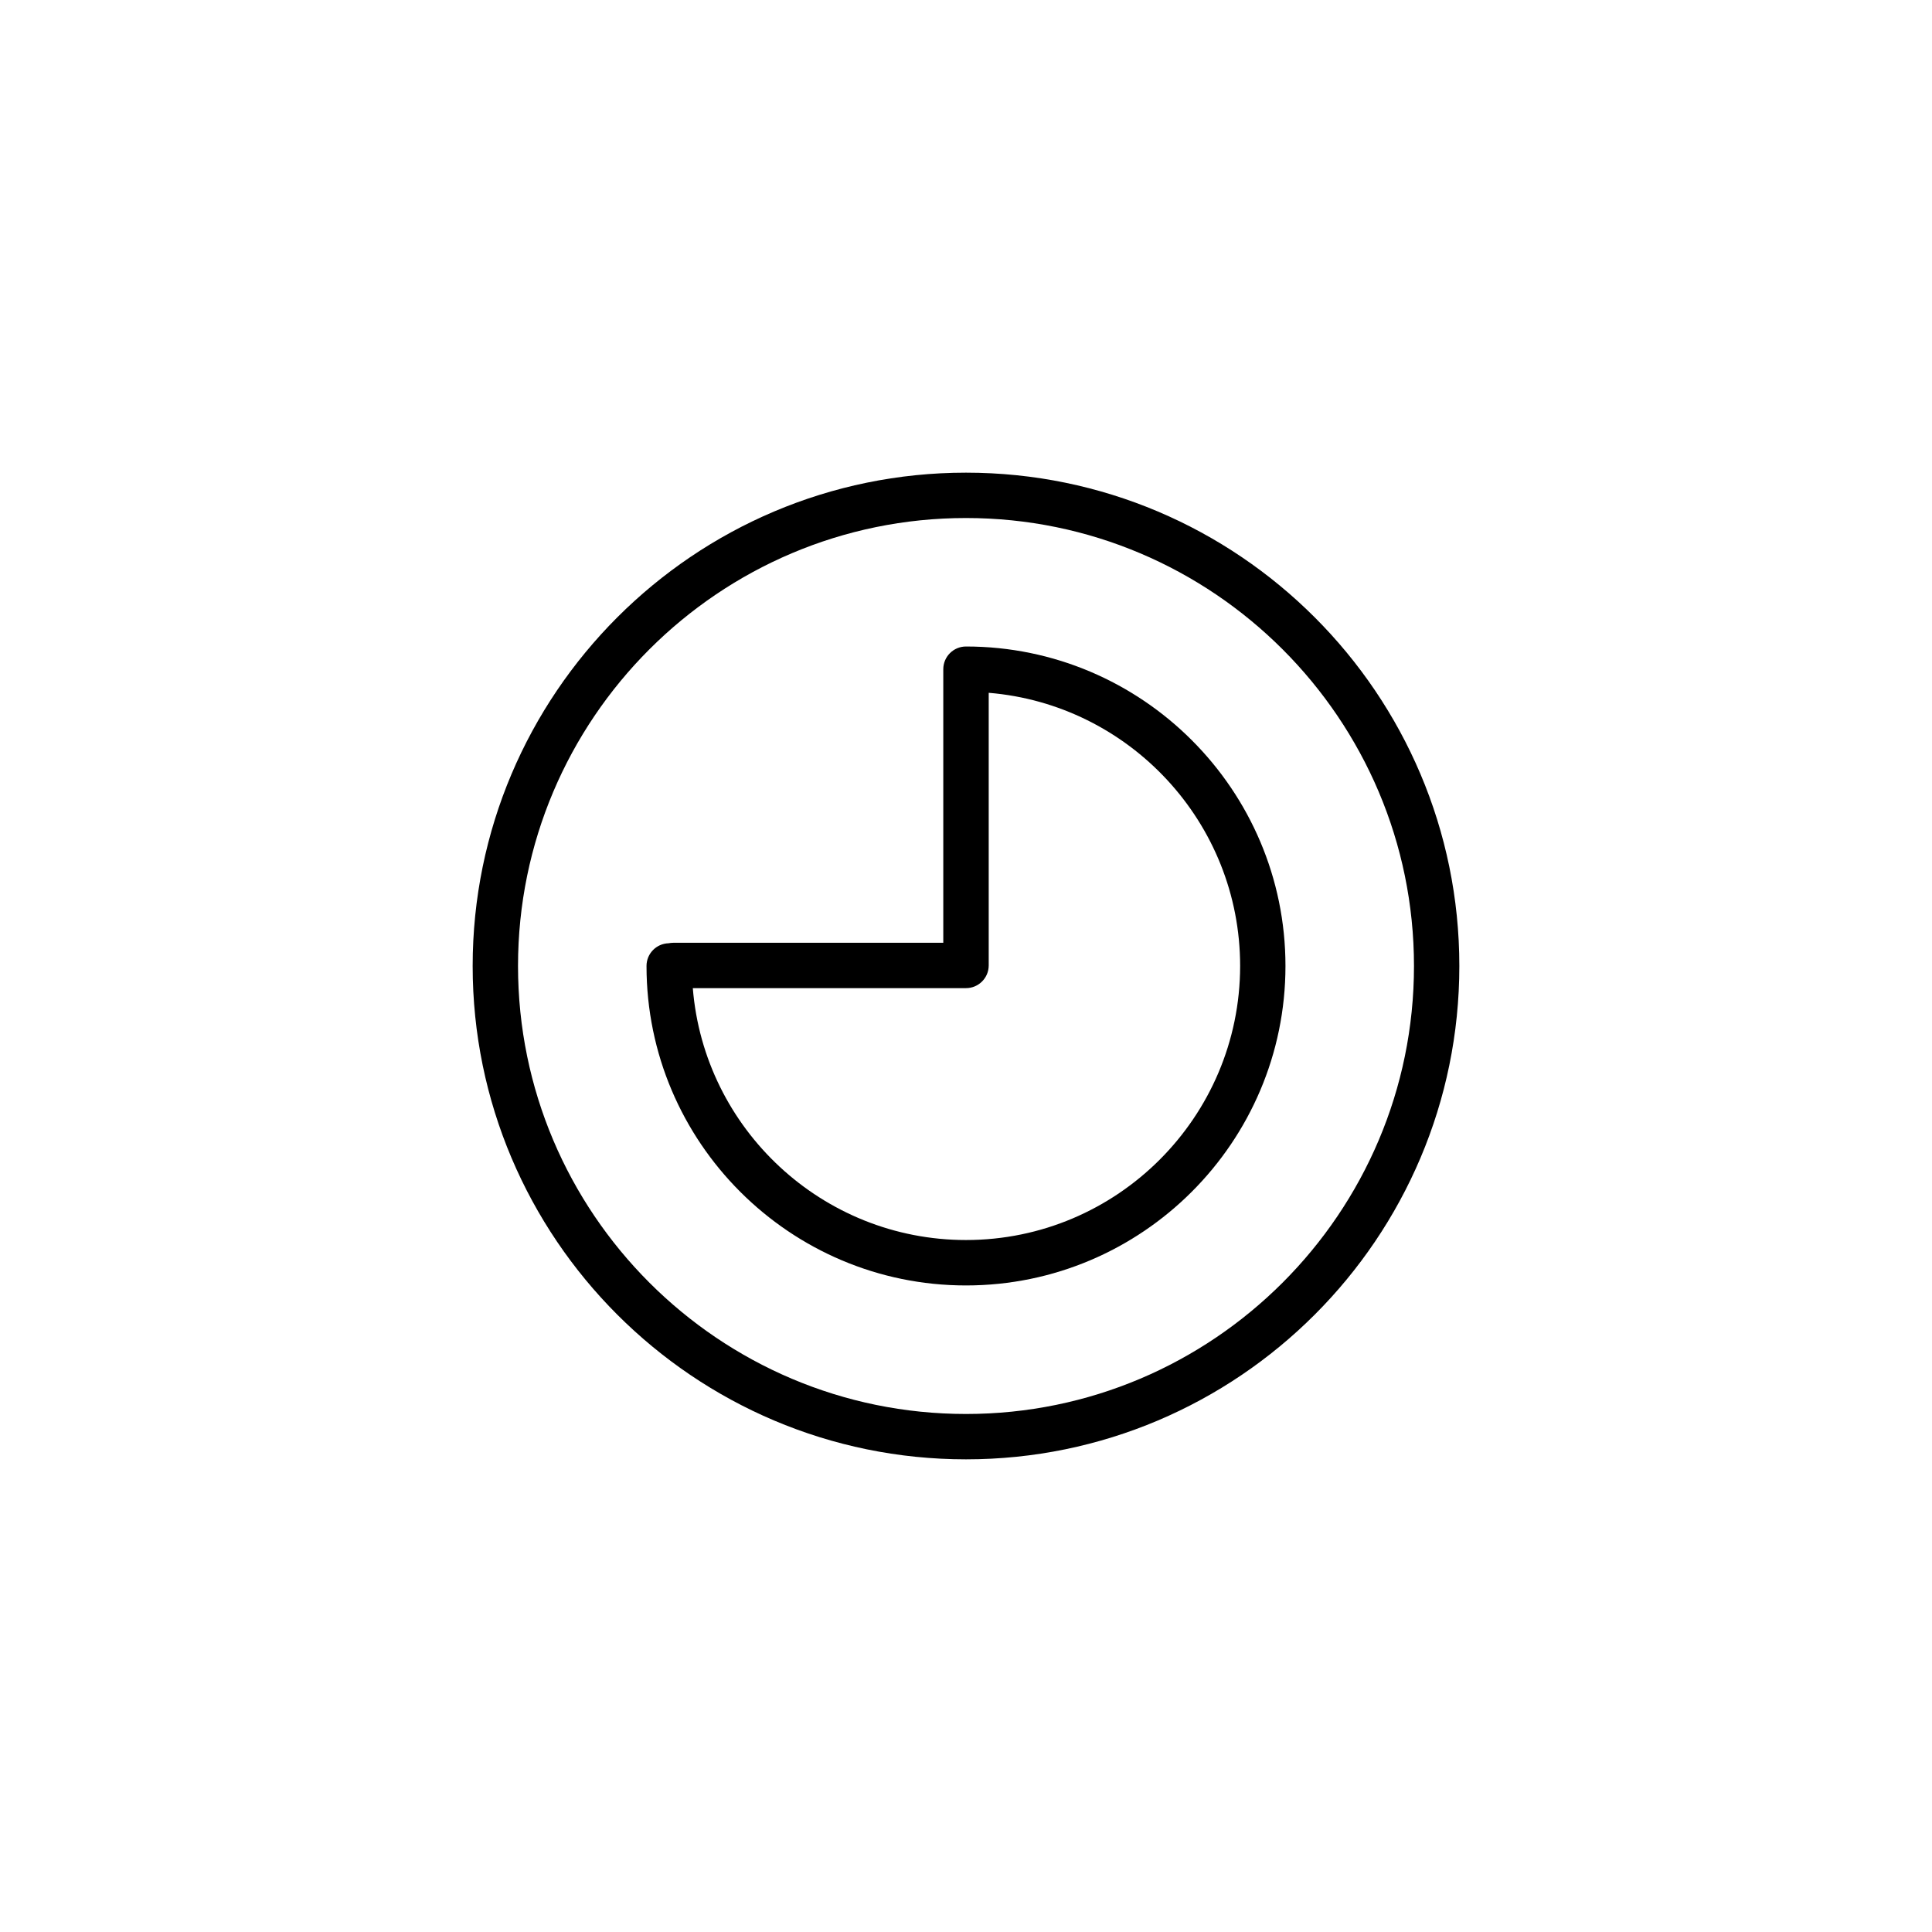
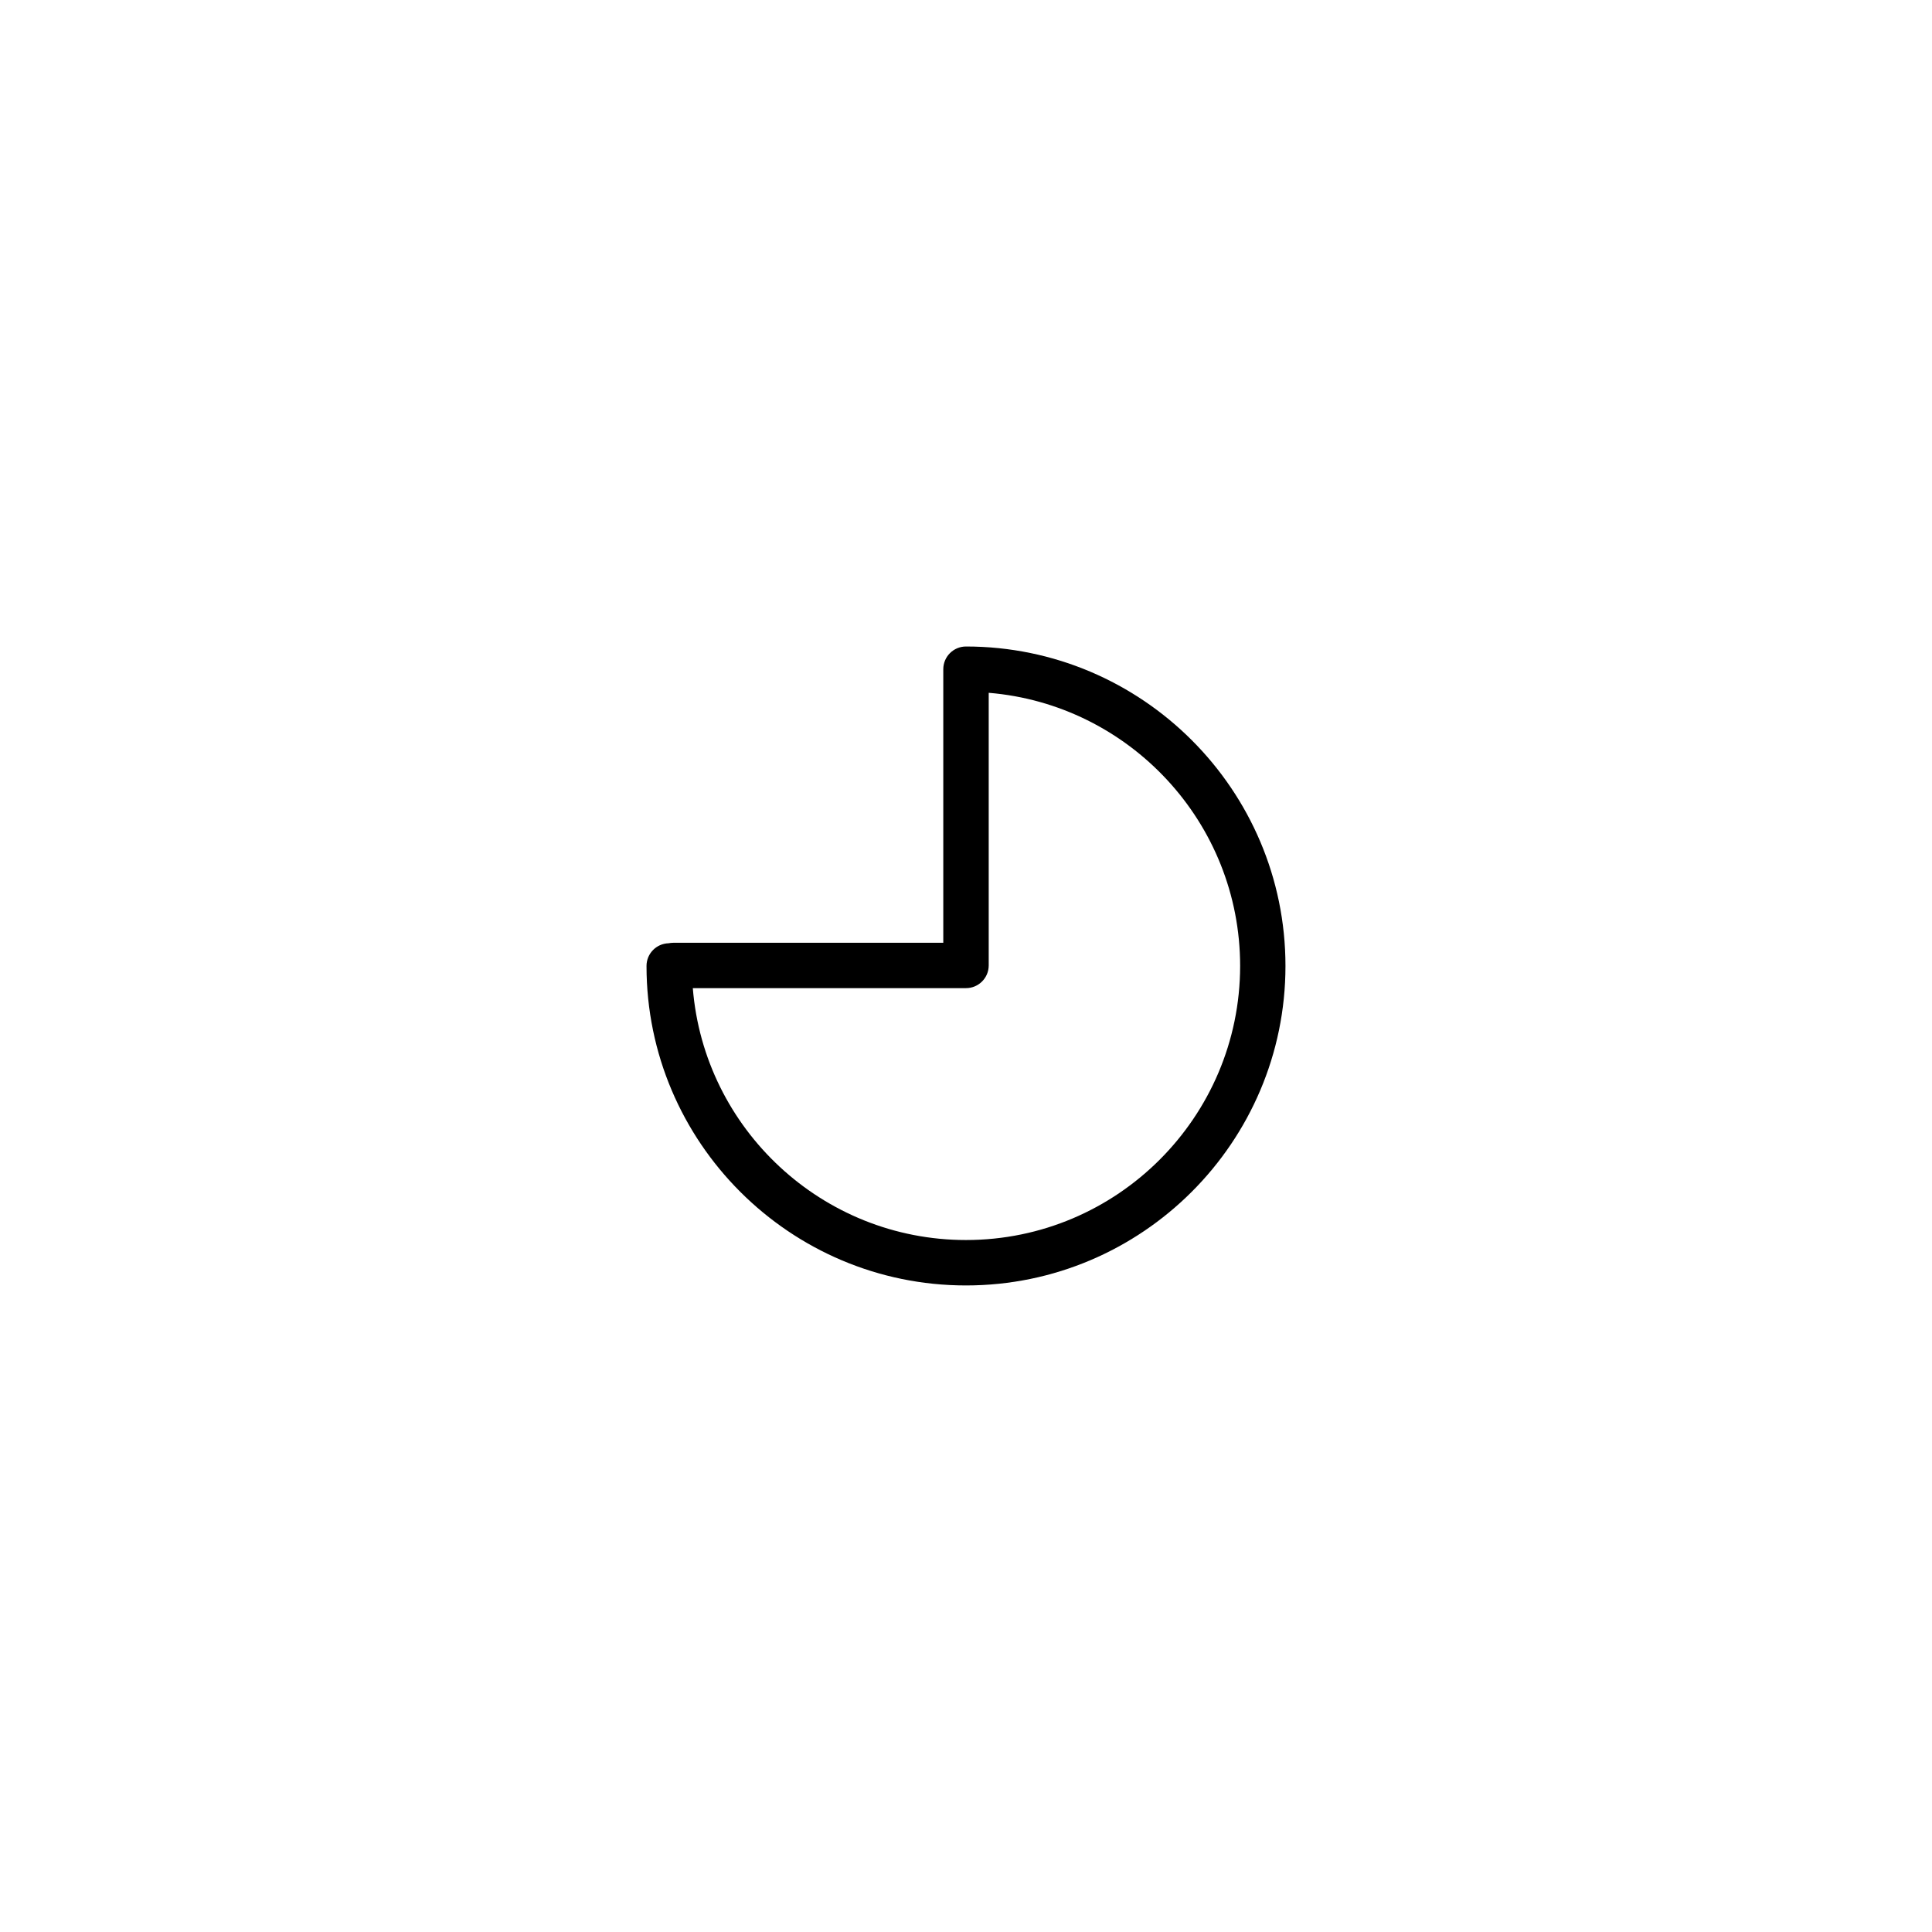
<svg xmlns="http://www.w3.org/2000/svg" fill="#000000" width="800px" height="800px" version="1.1" viewBox="144 144 512 512">
  <g>
-     <path d="m400 269.26c-72.094 0-130.74 58.645-130.74 130.74s58.645 130.74 130.74 130.74 130.74-58.645 130.74-130.74c0-72.098-58.645-130.74-130.74-130.74zm0 249.46c-65.469 0-118.72-53.254-118.72-118.72 0-65.473 53.25-118.72 118.72-118.72 65.469 0 118.72 53.254 118.72 118.72s-53.254 118.72-118.72 118.72z" />
    <path d="m400 315.33c-3.324 0-6.019 2.695-6.019 6.019v72.5h-71.57c-0.43 0-0.832 0.051-1.234 0.125-3.25 0.102-5.844 2.746-5.844 6.019 0 46.68 37.988 84.664 84.664 84.664 46.68 0 84.664-37.988 84.664-84.664 0.004-46.676-37.984-84.664-84.66-84.664zm0 157.29c-38.062 0-69.398-29.449-72.398-66.754h72.398c3.324 0 6.019-2.695 6.019-6.019v-72.246c37.258 3.074 66.629 34.359 66.629 72.398-0.027 40.051-32.598 72.621-72.648 72.621z" />
  </g>
</svg>